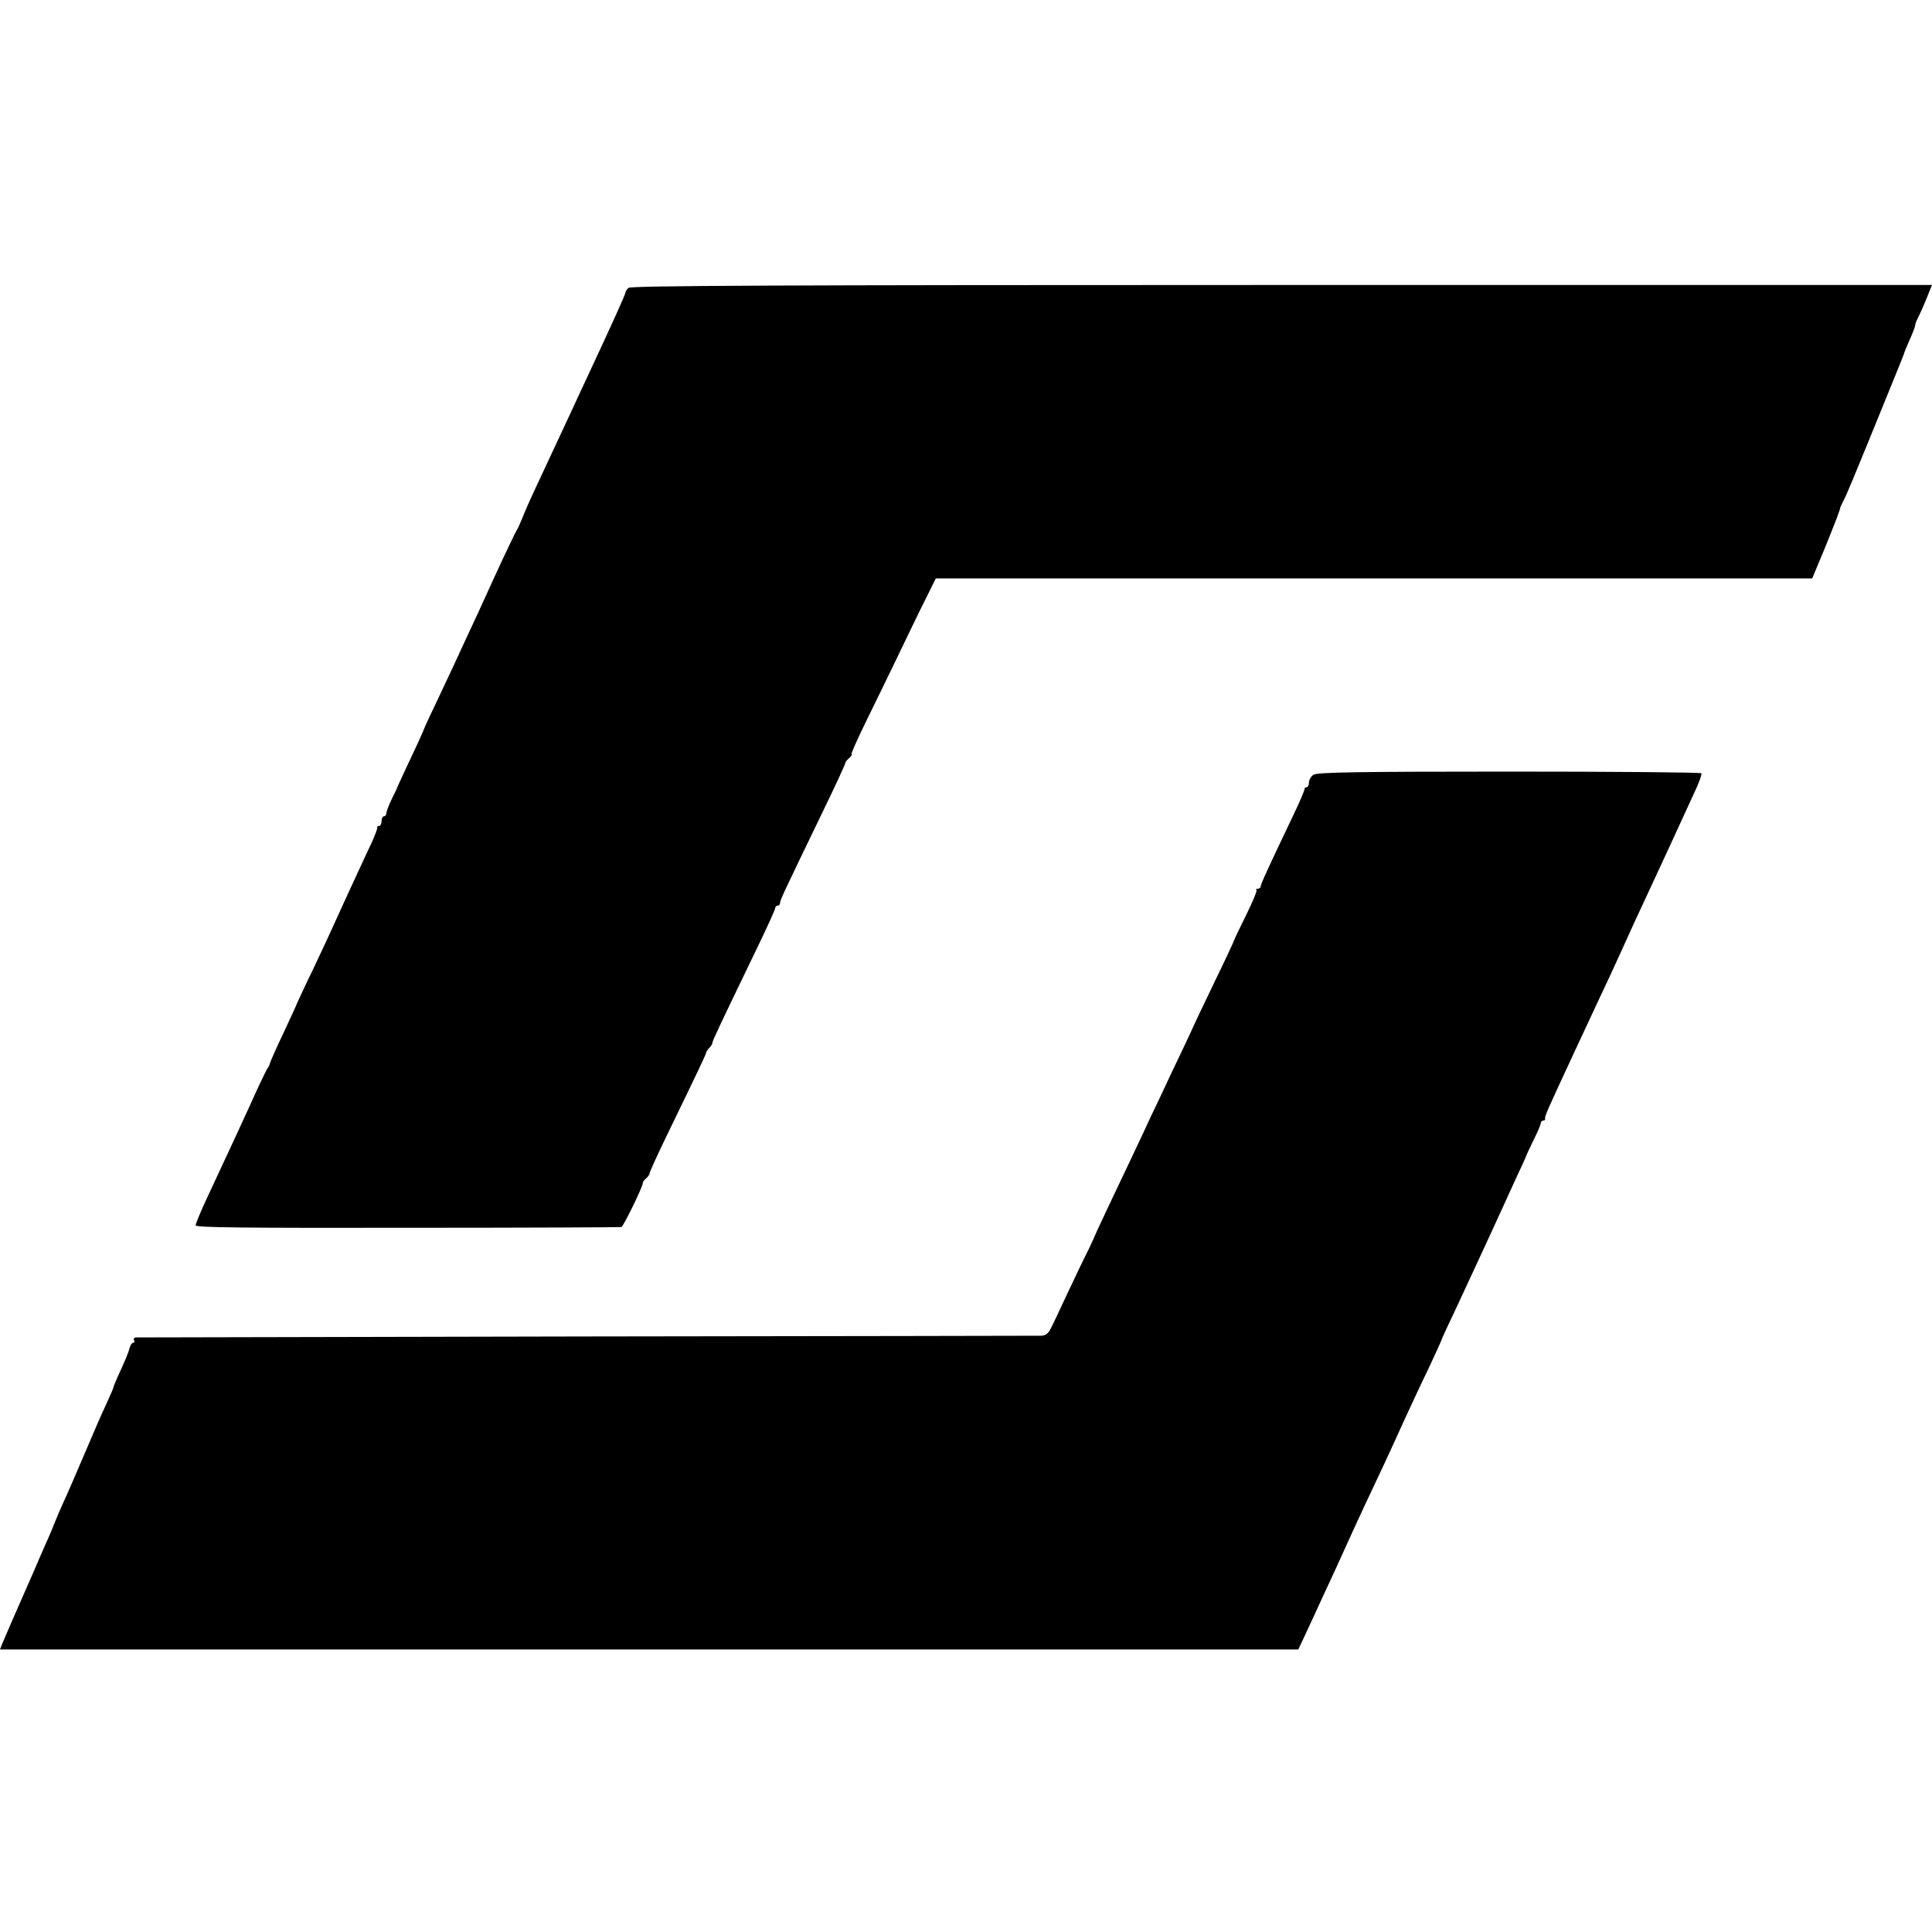
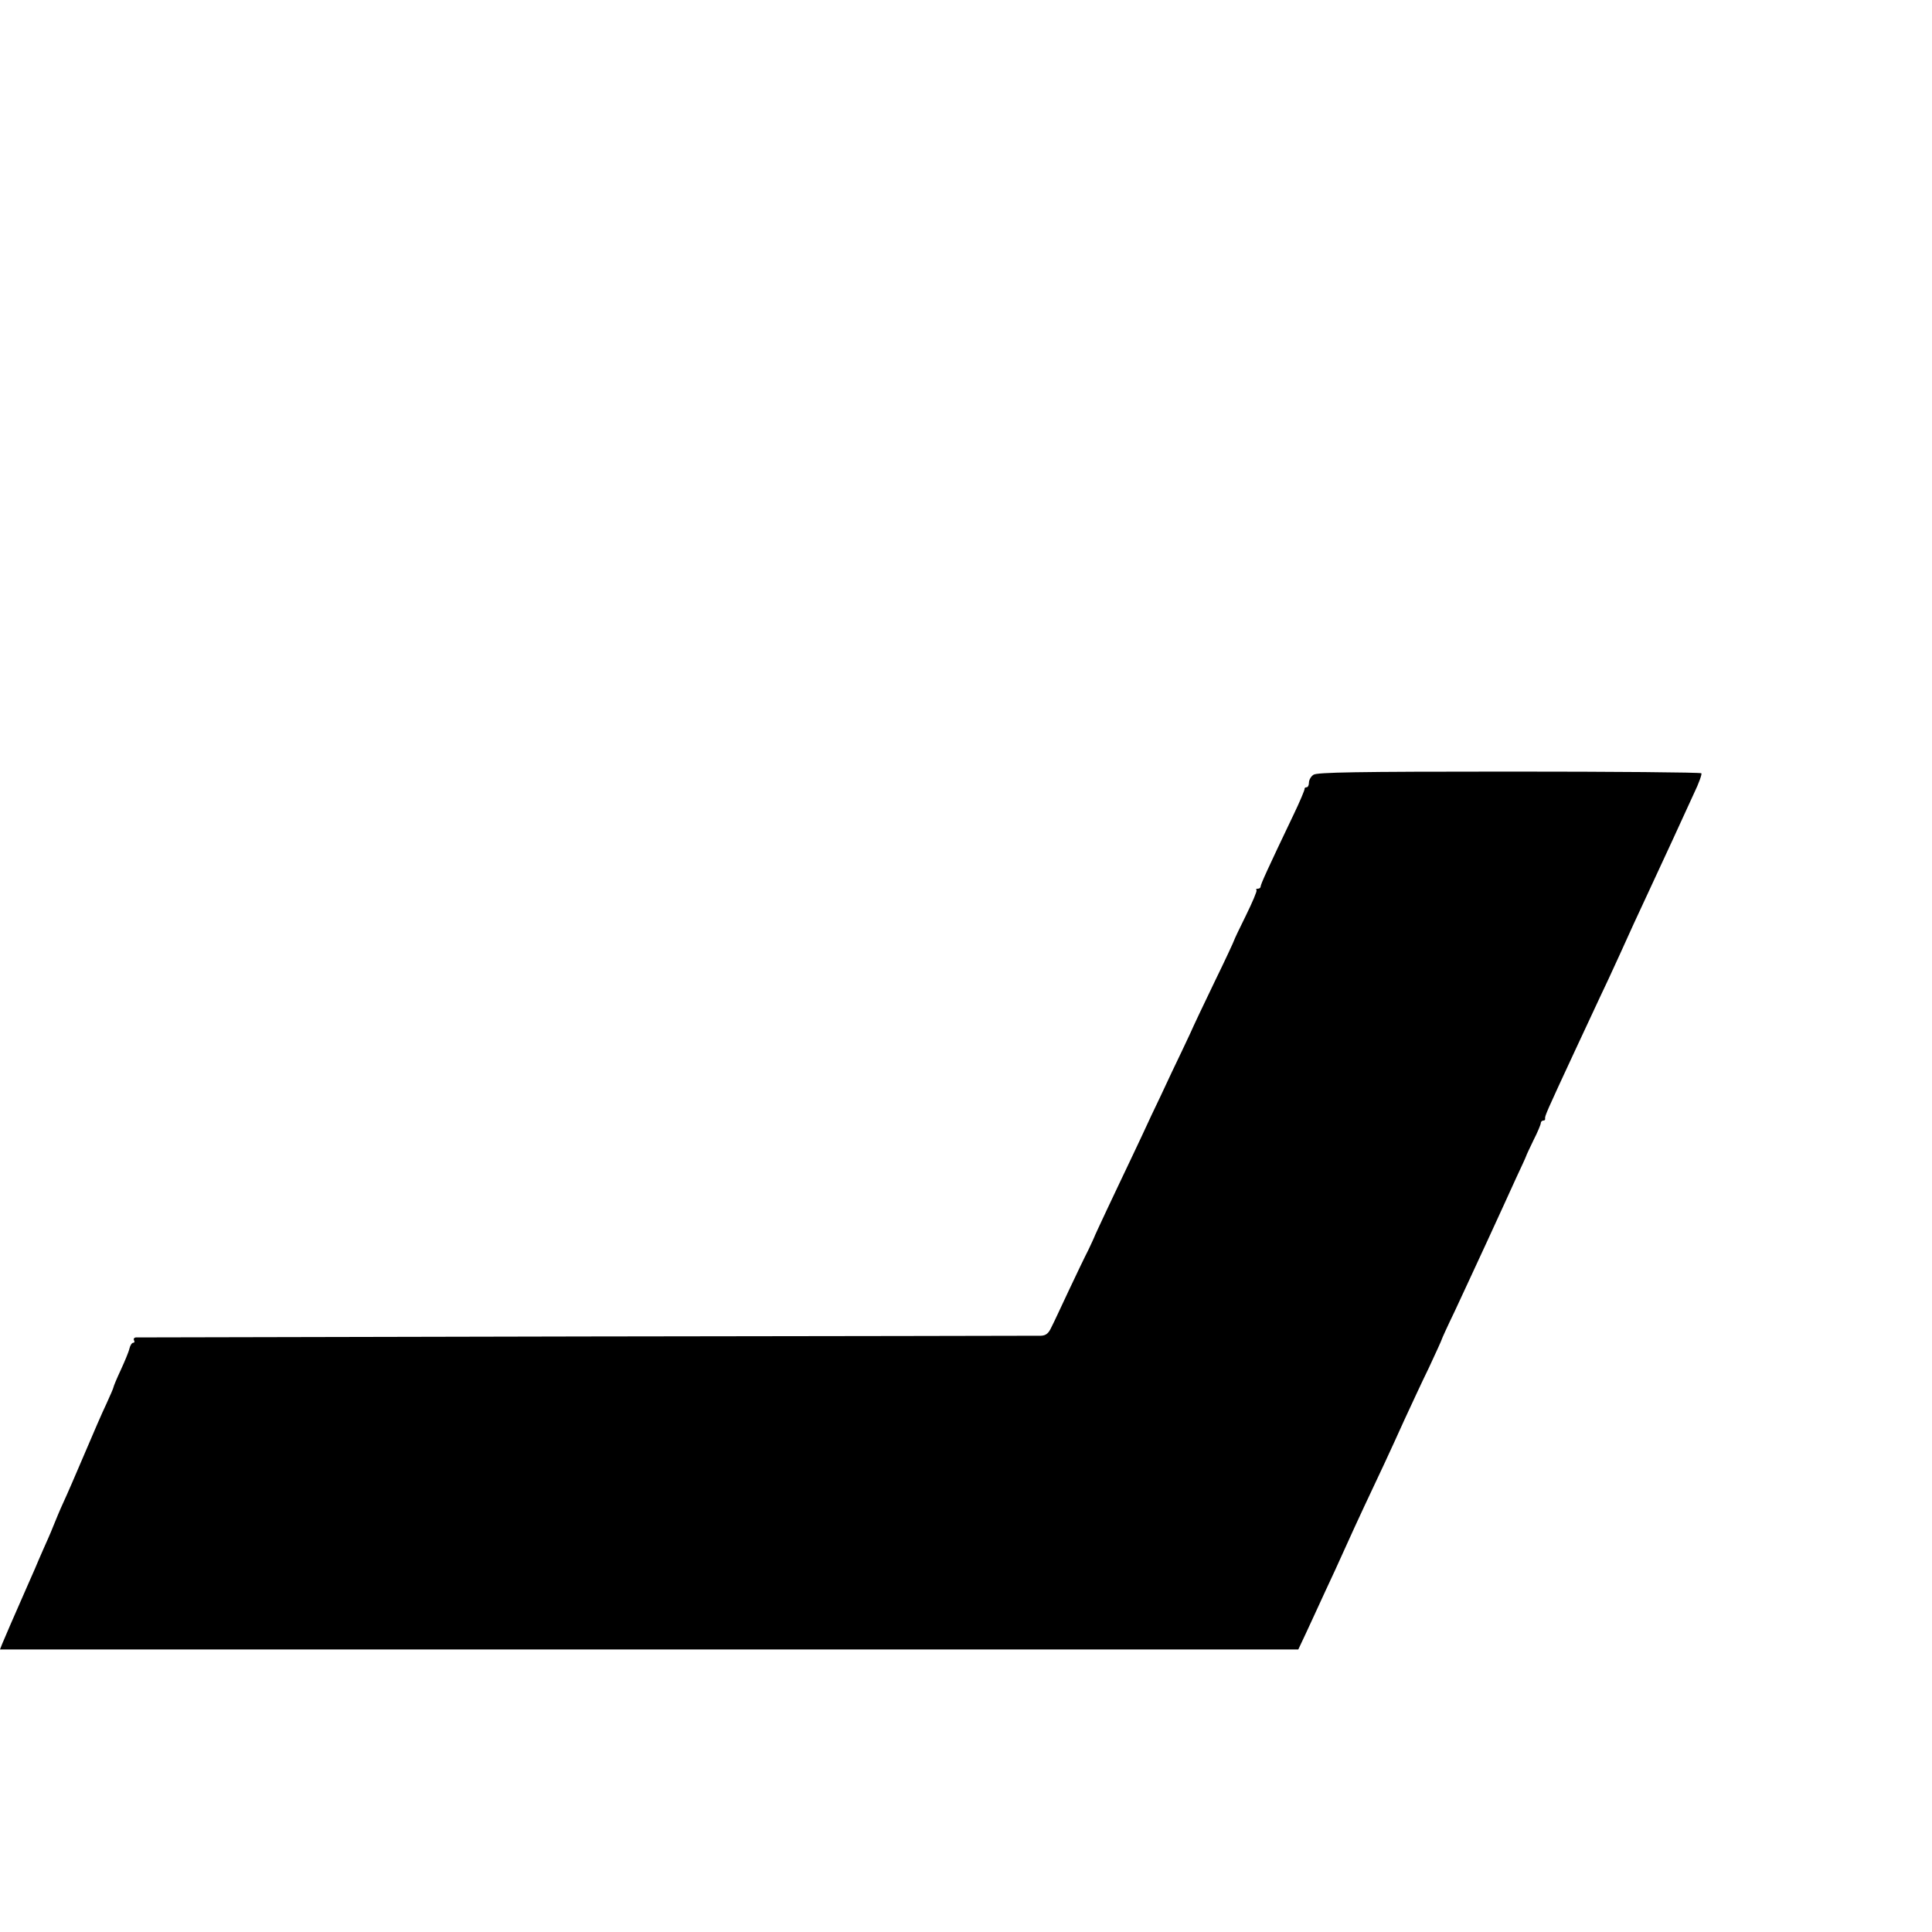
<svg xmlns="http://www.w3.org/2000/svg" version="1.0" width="800pt" height="800pt" viewBox="0 0 800 800" preserveAspectRatio="xMidYMid meet">
  <g transform="translate(0,800) scale(0.1,-0.1)" fill="#000000" stroke="none">
-     <path d="M2602 6808 c-7 -7 -12 -15 -12 -19 0 -7 -49 -116 -160 -354 -18 -38 -47 -101 -65 -140 -51 -110 -90 -192 -140 -300 -26 -55 -54 -118 -62 -140 -9 -22 -19 -44 -23 -50 -4 -5 -46 -93 -93 -195 -46 -102 -101 -221 -122 -265 -36 -79 -44 -96 -126 -270 -24 -49 -43 -92 -44 -95 0 -3 -12 -27 -24 -55 -52 -110 -84 -180 -86 -185 0 -3 -11 -25 -23 -49 -12 -25 -22 -51 -22 -58 0 -7 -4 -13 -10 -13 -5 0 -10 -9 -10 -20 0 -11 -5 -20 -10 -20 -6 0 -9 -3 -8 -7 1 -5 -9 -30 -21 -58 -13 -27 -38 -81 -56 -120 -34 -73 -87 -189 -110 -240 -7 -16 -42 -91 -77 -165 -36 -74 -65 -138 -67 -142 -1 -4 -27 -61 -57 -125 -31 -65 -56 -122 -57 -128 -1 -5 -4 -12 -7 -15 -3 -3 -21 -39 -40 -80 -56 -124 -119 -260 -214 -463 -25 -54 -46 -104 -46 -111 0 -9 193 -11 878 -10 482 0 880 2 885 3 8 1 91 172 89 183 -1 3 5 12 13 18 8 7 15 17 15 22 0 5 27 64 59 131 152 314 175 362 175 369 1 4 7 13 14 20 6 6 12 16 12 20 0 8 23 57 191 405 38 79 69 147 69 153 0 5 5 10 10 10 6 0 10 5 10 11 0 12 17 47 174 372 53 109 96 202 96 207 0 4 7 13 15 20 9 7 14 15 11 17 -2 3 22 57 53 121 32 64 91 187 132 271 41 85 94 196 119 245 l45 91 1815 0 1814 0 48 115 c48 118 69 173 68 178 0 1 6 15 14 30 9 15 53 122 100 237 47 116 99 244 116 285 17 41 32 80 34 85 1 6 12 32 24 59 12 27 22 53 22 57 0 5 4 17 9 27 11 21 36 78 50 115 l11 27 -2693 0 c-2081 0 -2696 -3 -2705 -12z" />
    <path d="M5439 4792 c-11 -7 -19 -22 -19 -33 0 -10 -4 -19 -10 -19 -5 0 -9 -3 -8 -7 0 -5 -19 -51 -44 -103 -109 -228 -138 -292 -138 -301 0 -5 -5 -9 -12 -9 -6 0 -9 -3 -5 -6 3 -3 -17 -50 -44 -105 -27 -54 -49 -101 -49 -103 0 -2 -35 -78 -79 -168 -43 -89 -90 -188 -103 -218 -14 -30 -48 -102 -76 -160 -27 -58 -65 -139 -85 -180 -19 -42 -56 -120 -82 -175 -26 -55 -72 -151 -101 -213 -29 -62 -53 -113 -53 -115 0 -1 -11 -24 -24 -52 -14 -27 -51 -104 -82 -170 -31 -66 -63 -135 -72 -152 -11 -24 -22 -33 -42 -34 -14 0 -861 -2 -1881 -3 -1020 -2 -1861 -4 -1868 -4 -7 -1 -10 -6 -7 -12 3 -5 2 -10 -3 -10 -6 0 -13 -11 -16 -24 -3 -14 -20 -54 -36 -89 -17 -36 -30 -68 -30 -71 0 -3 -13 -33 -29 -68 -17 -35 -57 -128 -91 -208 -34 -80 -73 -170 -87 -200 -14 -30 -33 -76 -43 -101 -10 -26 -29 -68 -41 -95 -12 -27 -27 -62 -34 -79 -7 -16 -22 -50 -33 -75 -55 -125 -95 -217 -103 -237 l-9 -23 2688 0 2688 0 32 68 c17 37 52 112 77 167 26 55 64 138 85 185 21 47 56 123 78 170 57 120 112 238 167 360 27 58 72 156 102 217 29 62 53 115 53 117 0 2 24 55 54 117 29 63 90 193 134 289 44 96 98 213 119 260 22 47 41 88 42 92 1 4 15 34 31 67 17 33 30 65 30 70 0 6 5 11 10 11 6 0 9 3 8 8 -2 10 5 26 124 282 17 36 48 103 70 150 22 47 52 112 68 145 29 62 65 142 105 230 13 28 42 91 65 140 23 50 66 142 95 205 29 63 69 150 89 194 21 43 34 81 31 84 -3 4 -362 7 -797 7 -635 0 -794 -3 -809 -13z" />
  </g>
</svg>